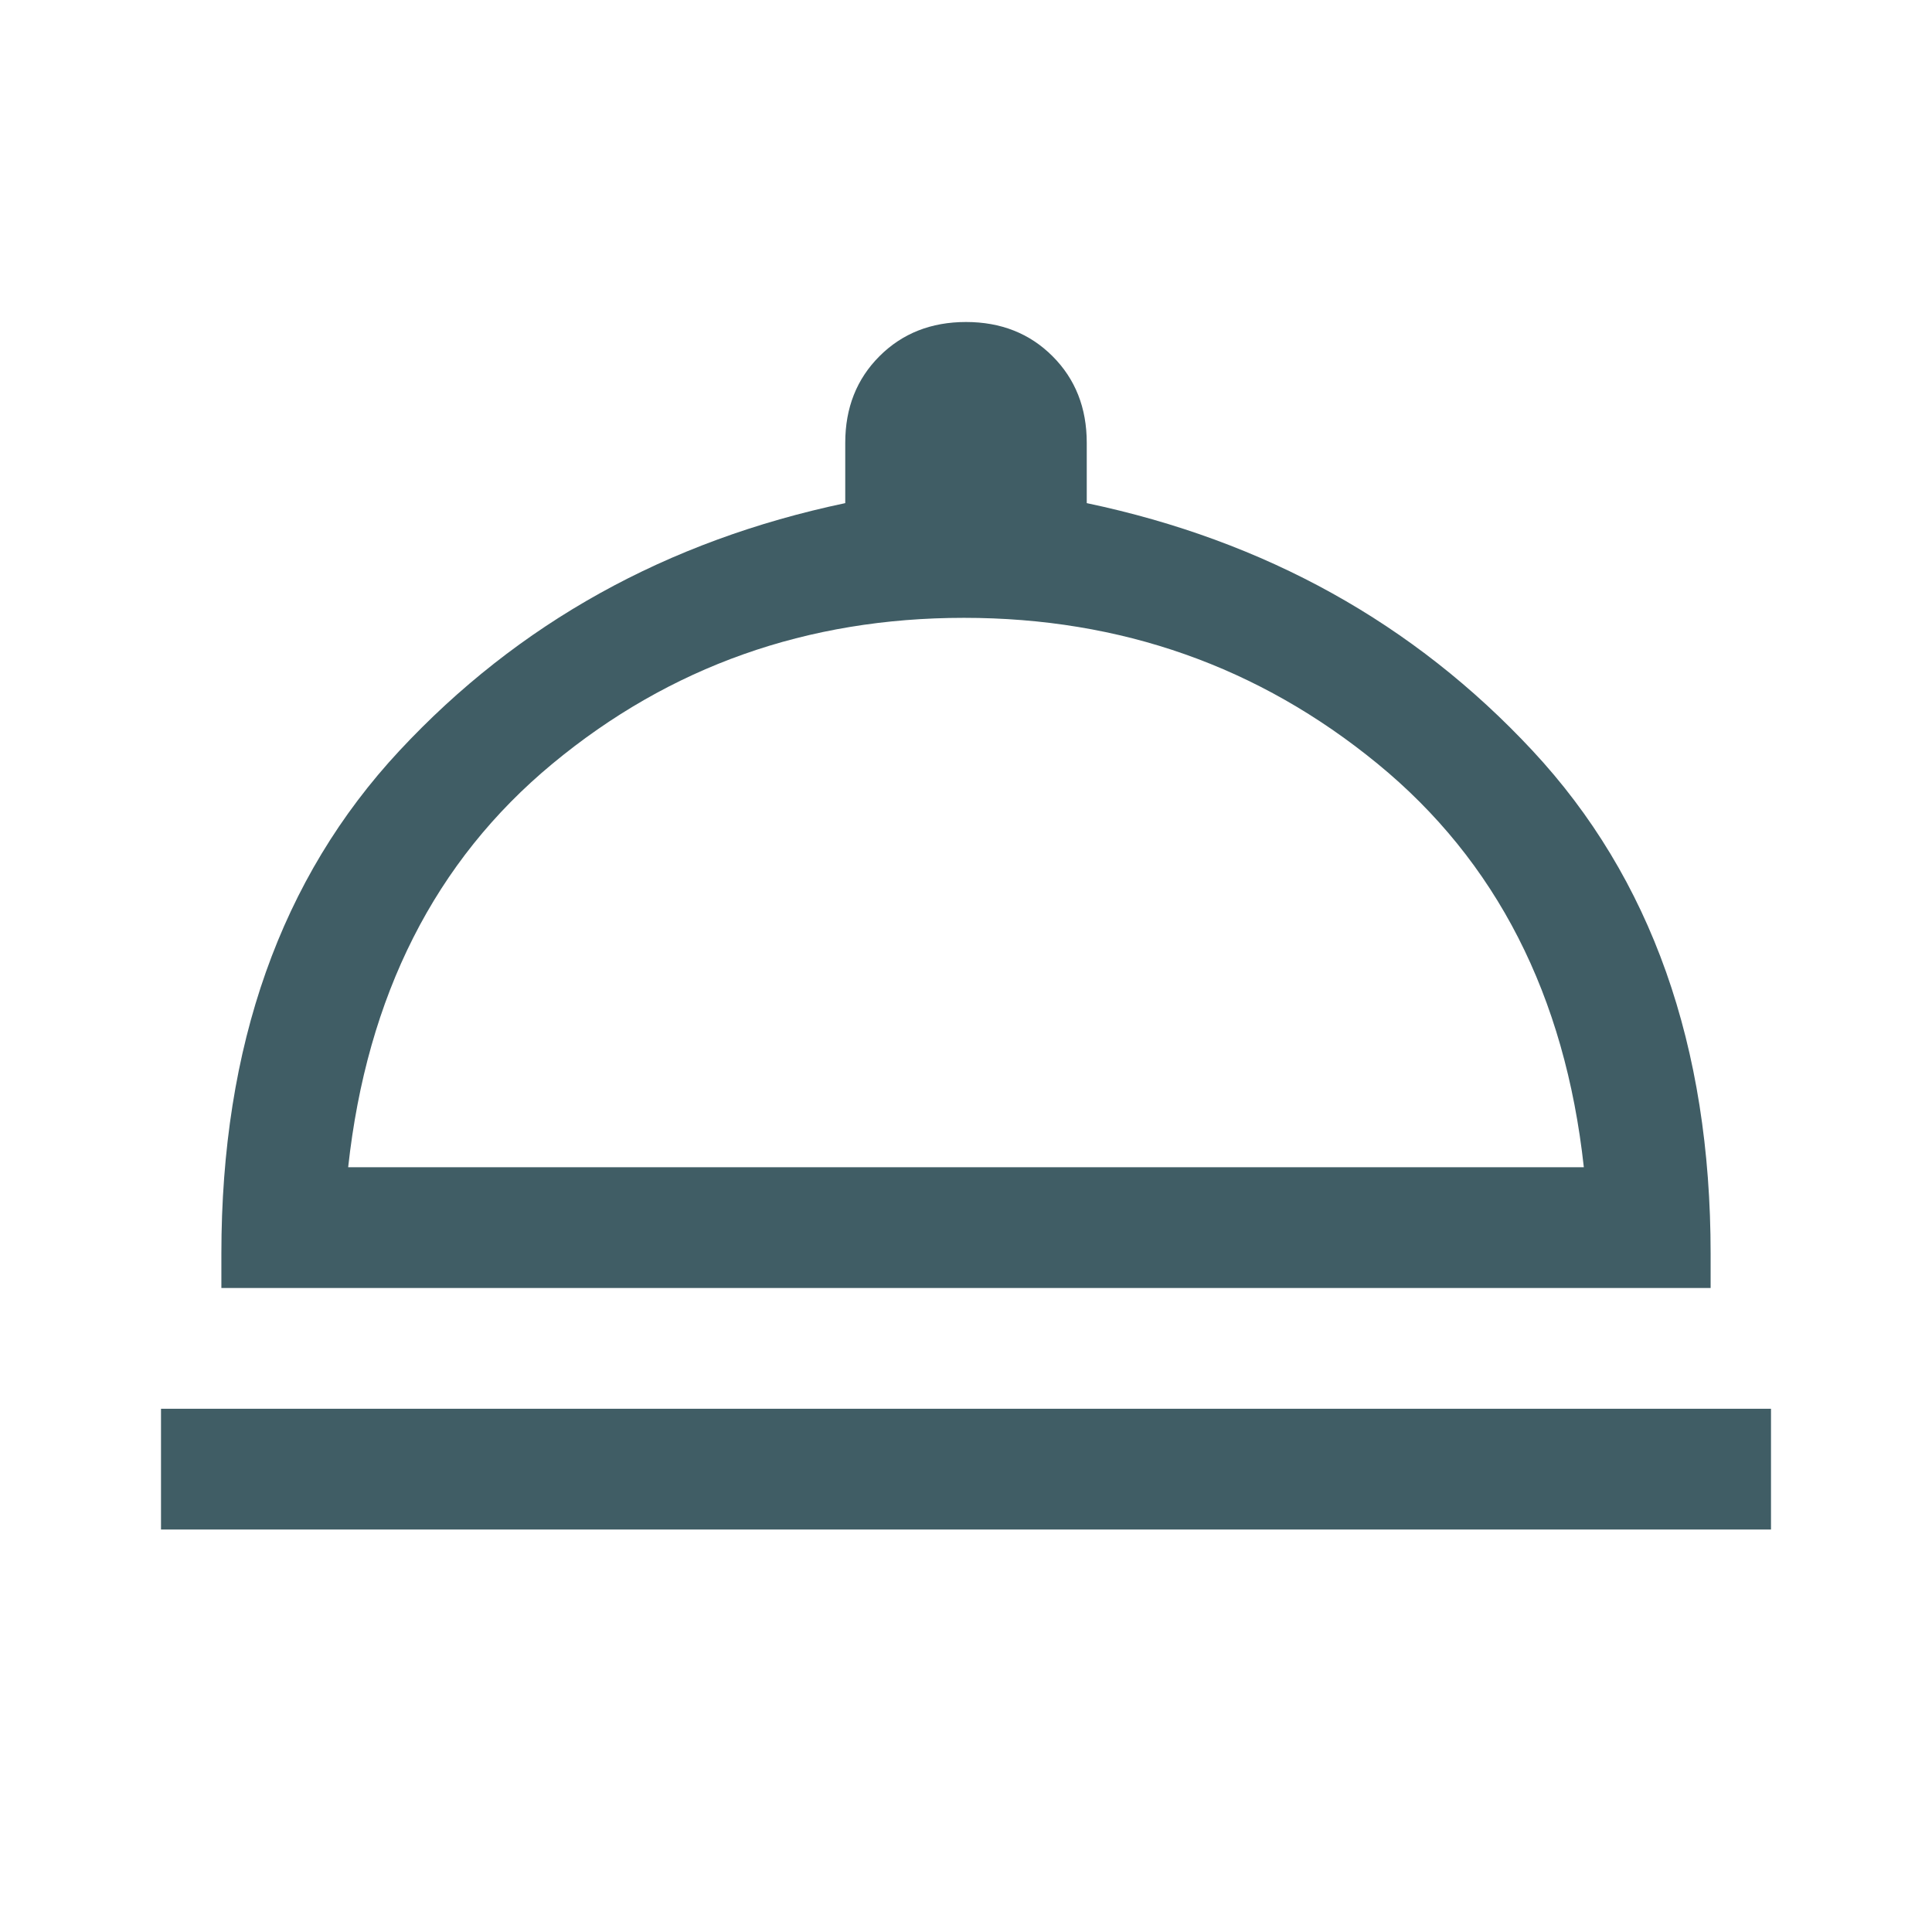
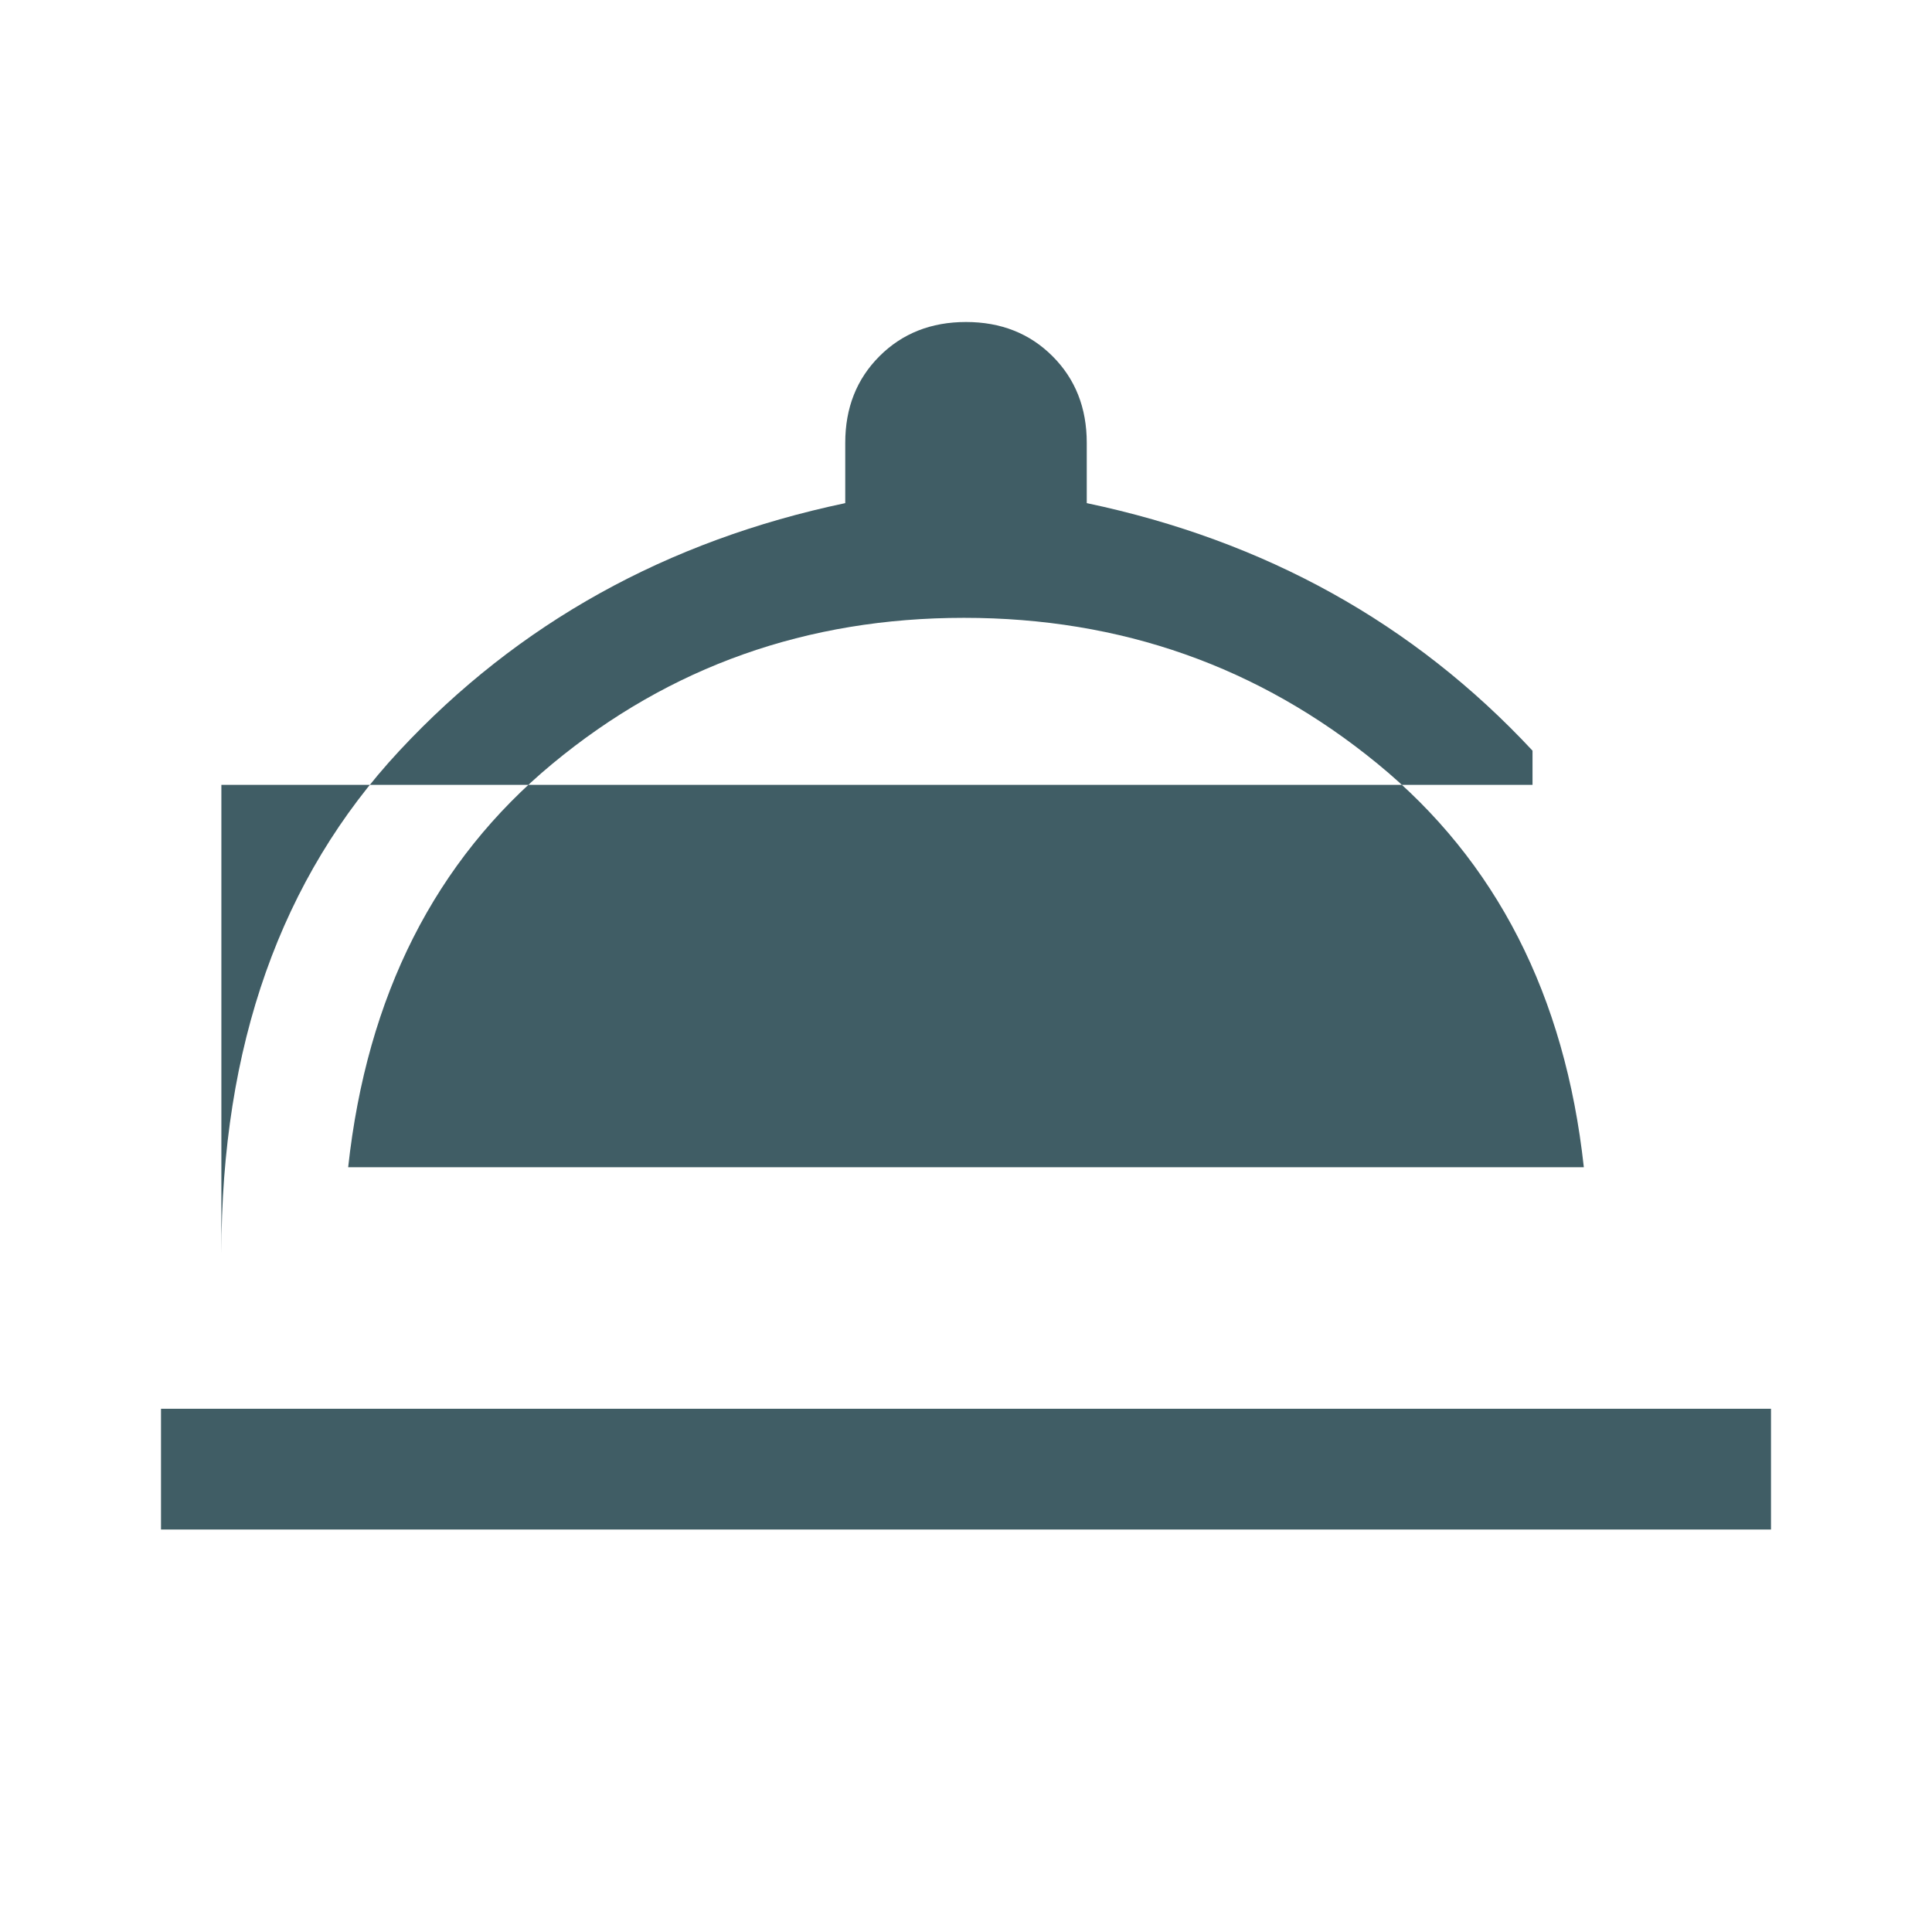
<svg xmlns="http://www.w3.org/2000/svg" height="48px" viewBox="0 -960 960 960" width="48px" fill="#405d65">
-   <path d="M80-200v-60h800v60H80Zm30-120v-17q0-155 88.5-250T420-710v-30q0-26 17-43t43-17q26 0 43 17t17 43v30q133 28 221.5 123T850-337v17H110Zm63-60h614q-14-128-102.5-200.5T479-653q-117 0-204.5 72.5T173-380Zm307 0Z" />
+   <path d="M80-200v-60h800v60H80Zm30-120v-17q0-155 88.5-250T420-710v-30q0-26 17-43t43-17q26 0 43 17t17 43v30q133 28 221.5 123v17H110Zm63-60h614q-14-128-102.5-200.5T479-653q-117 0-204.5 72.5T173-380Zm307 0Z" />
</svg>